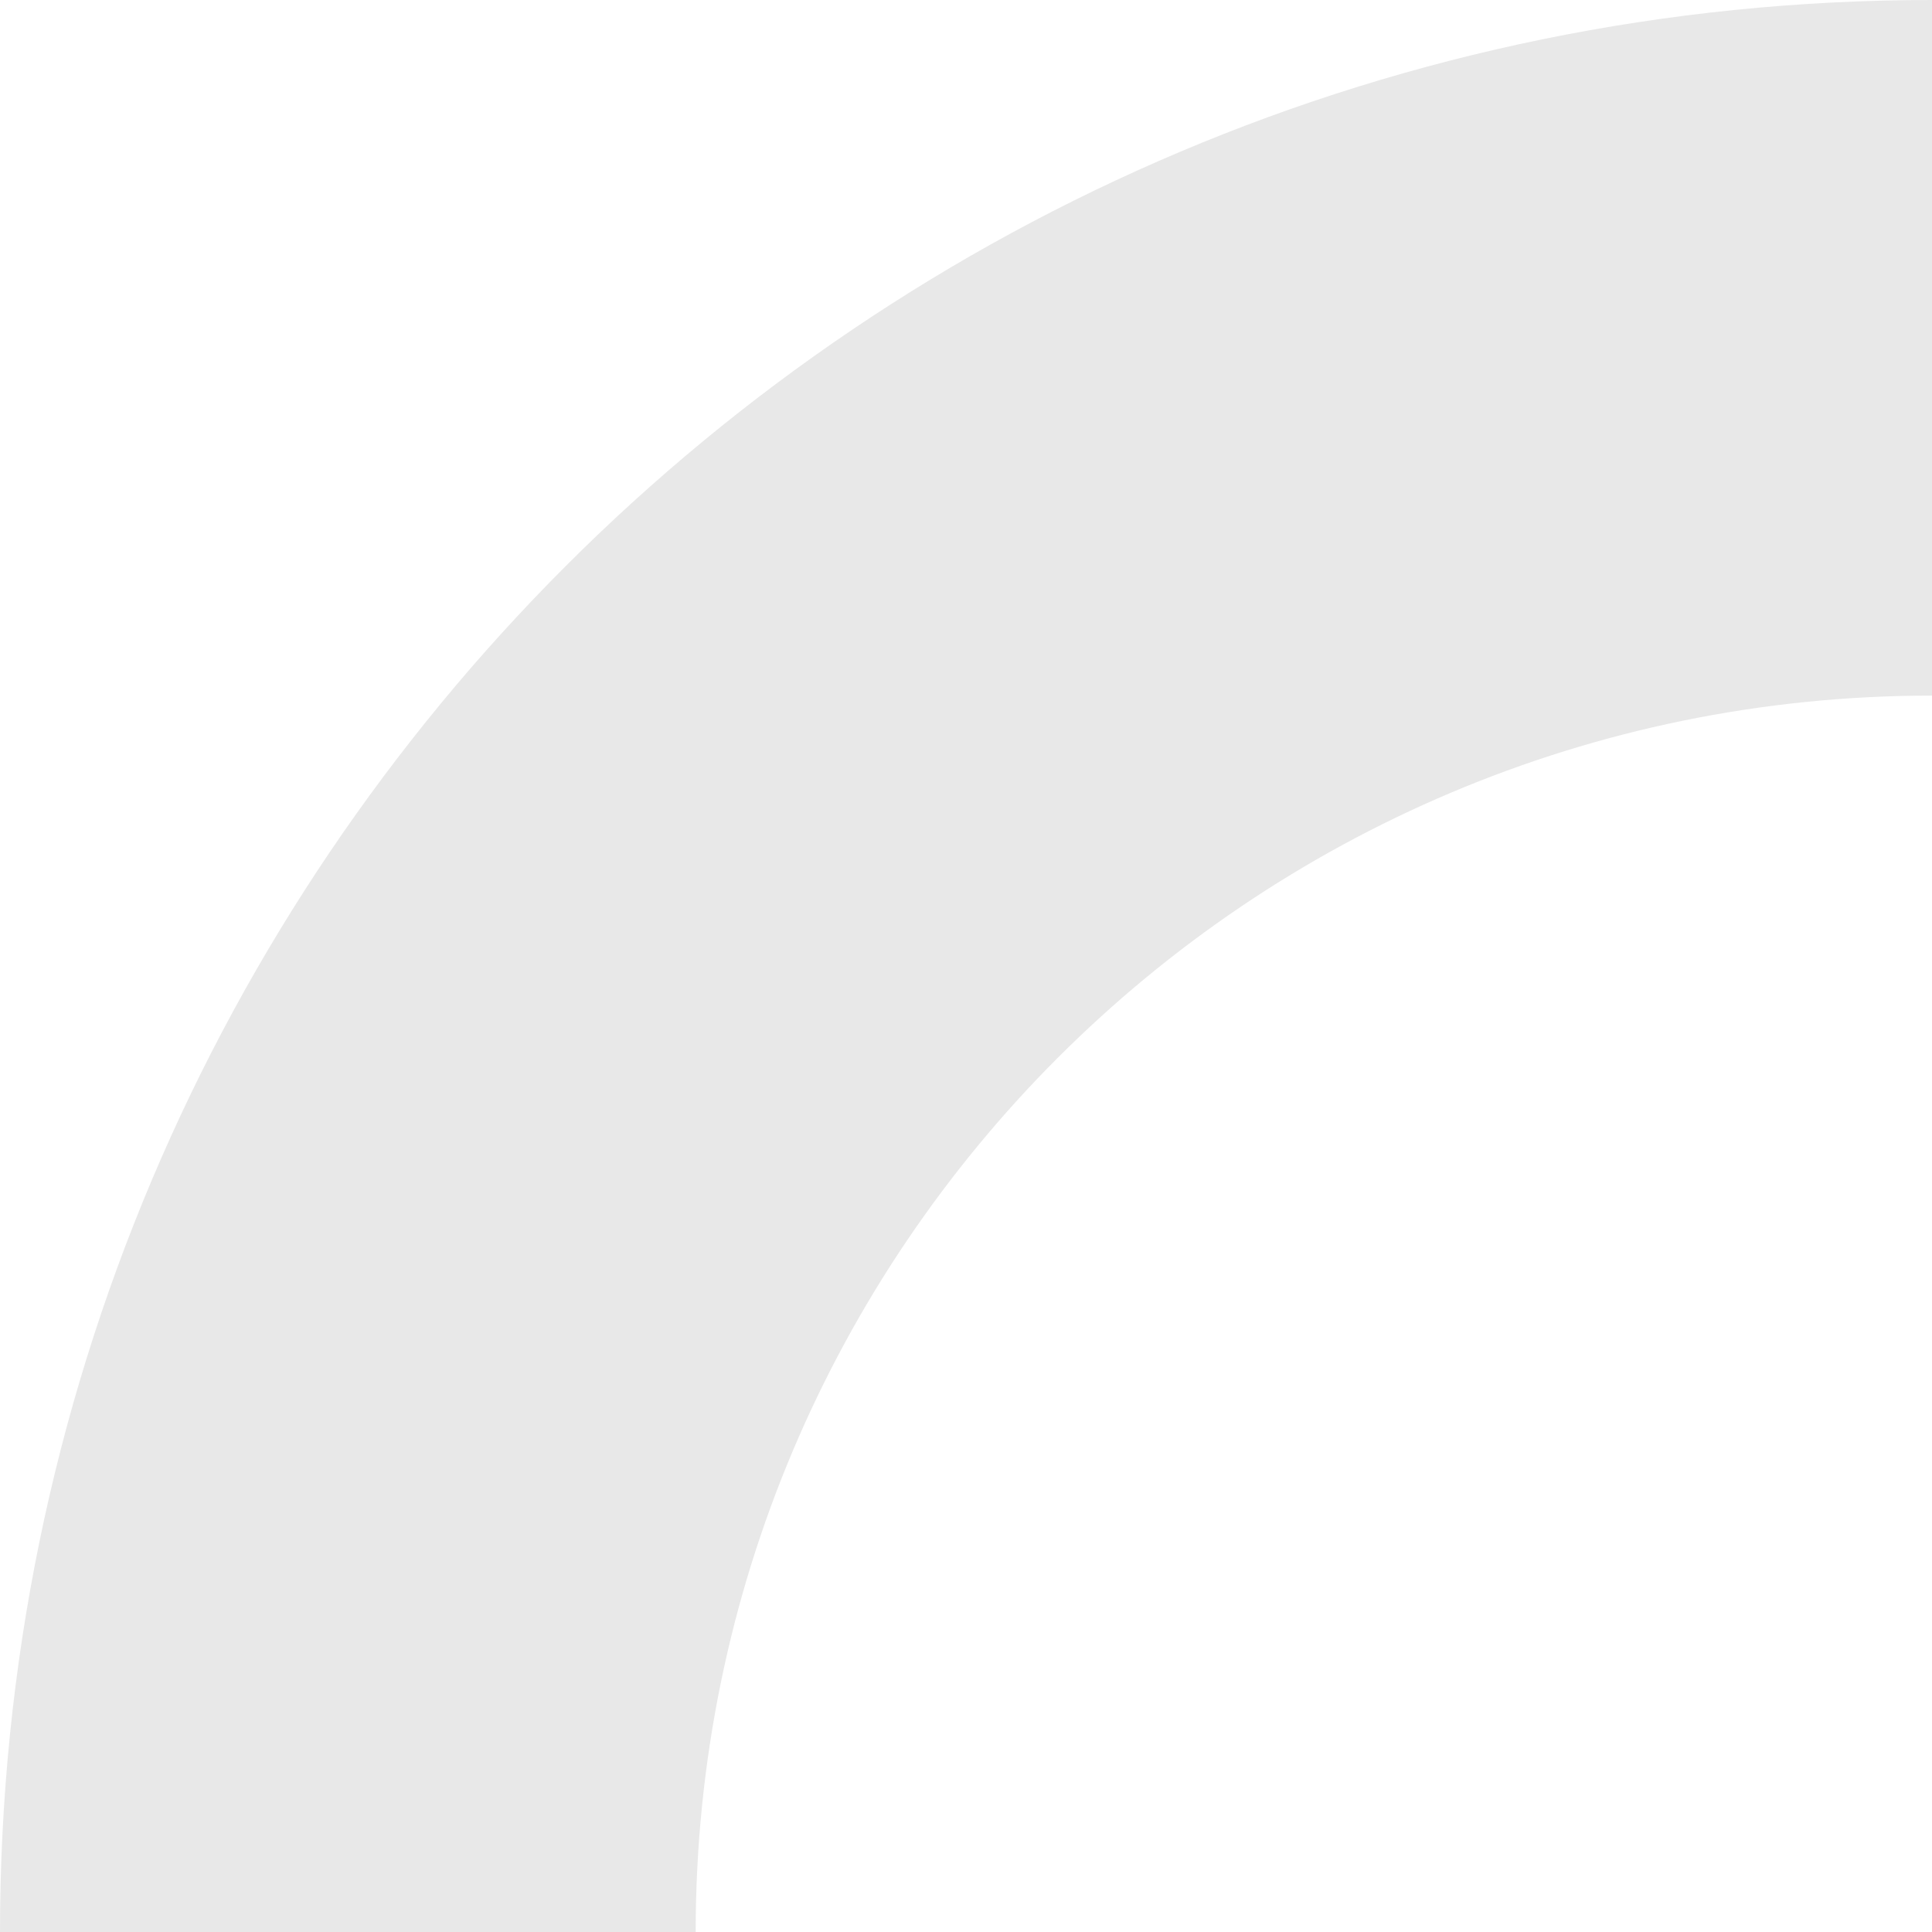
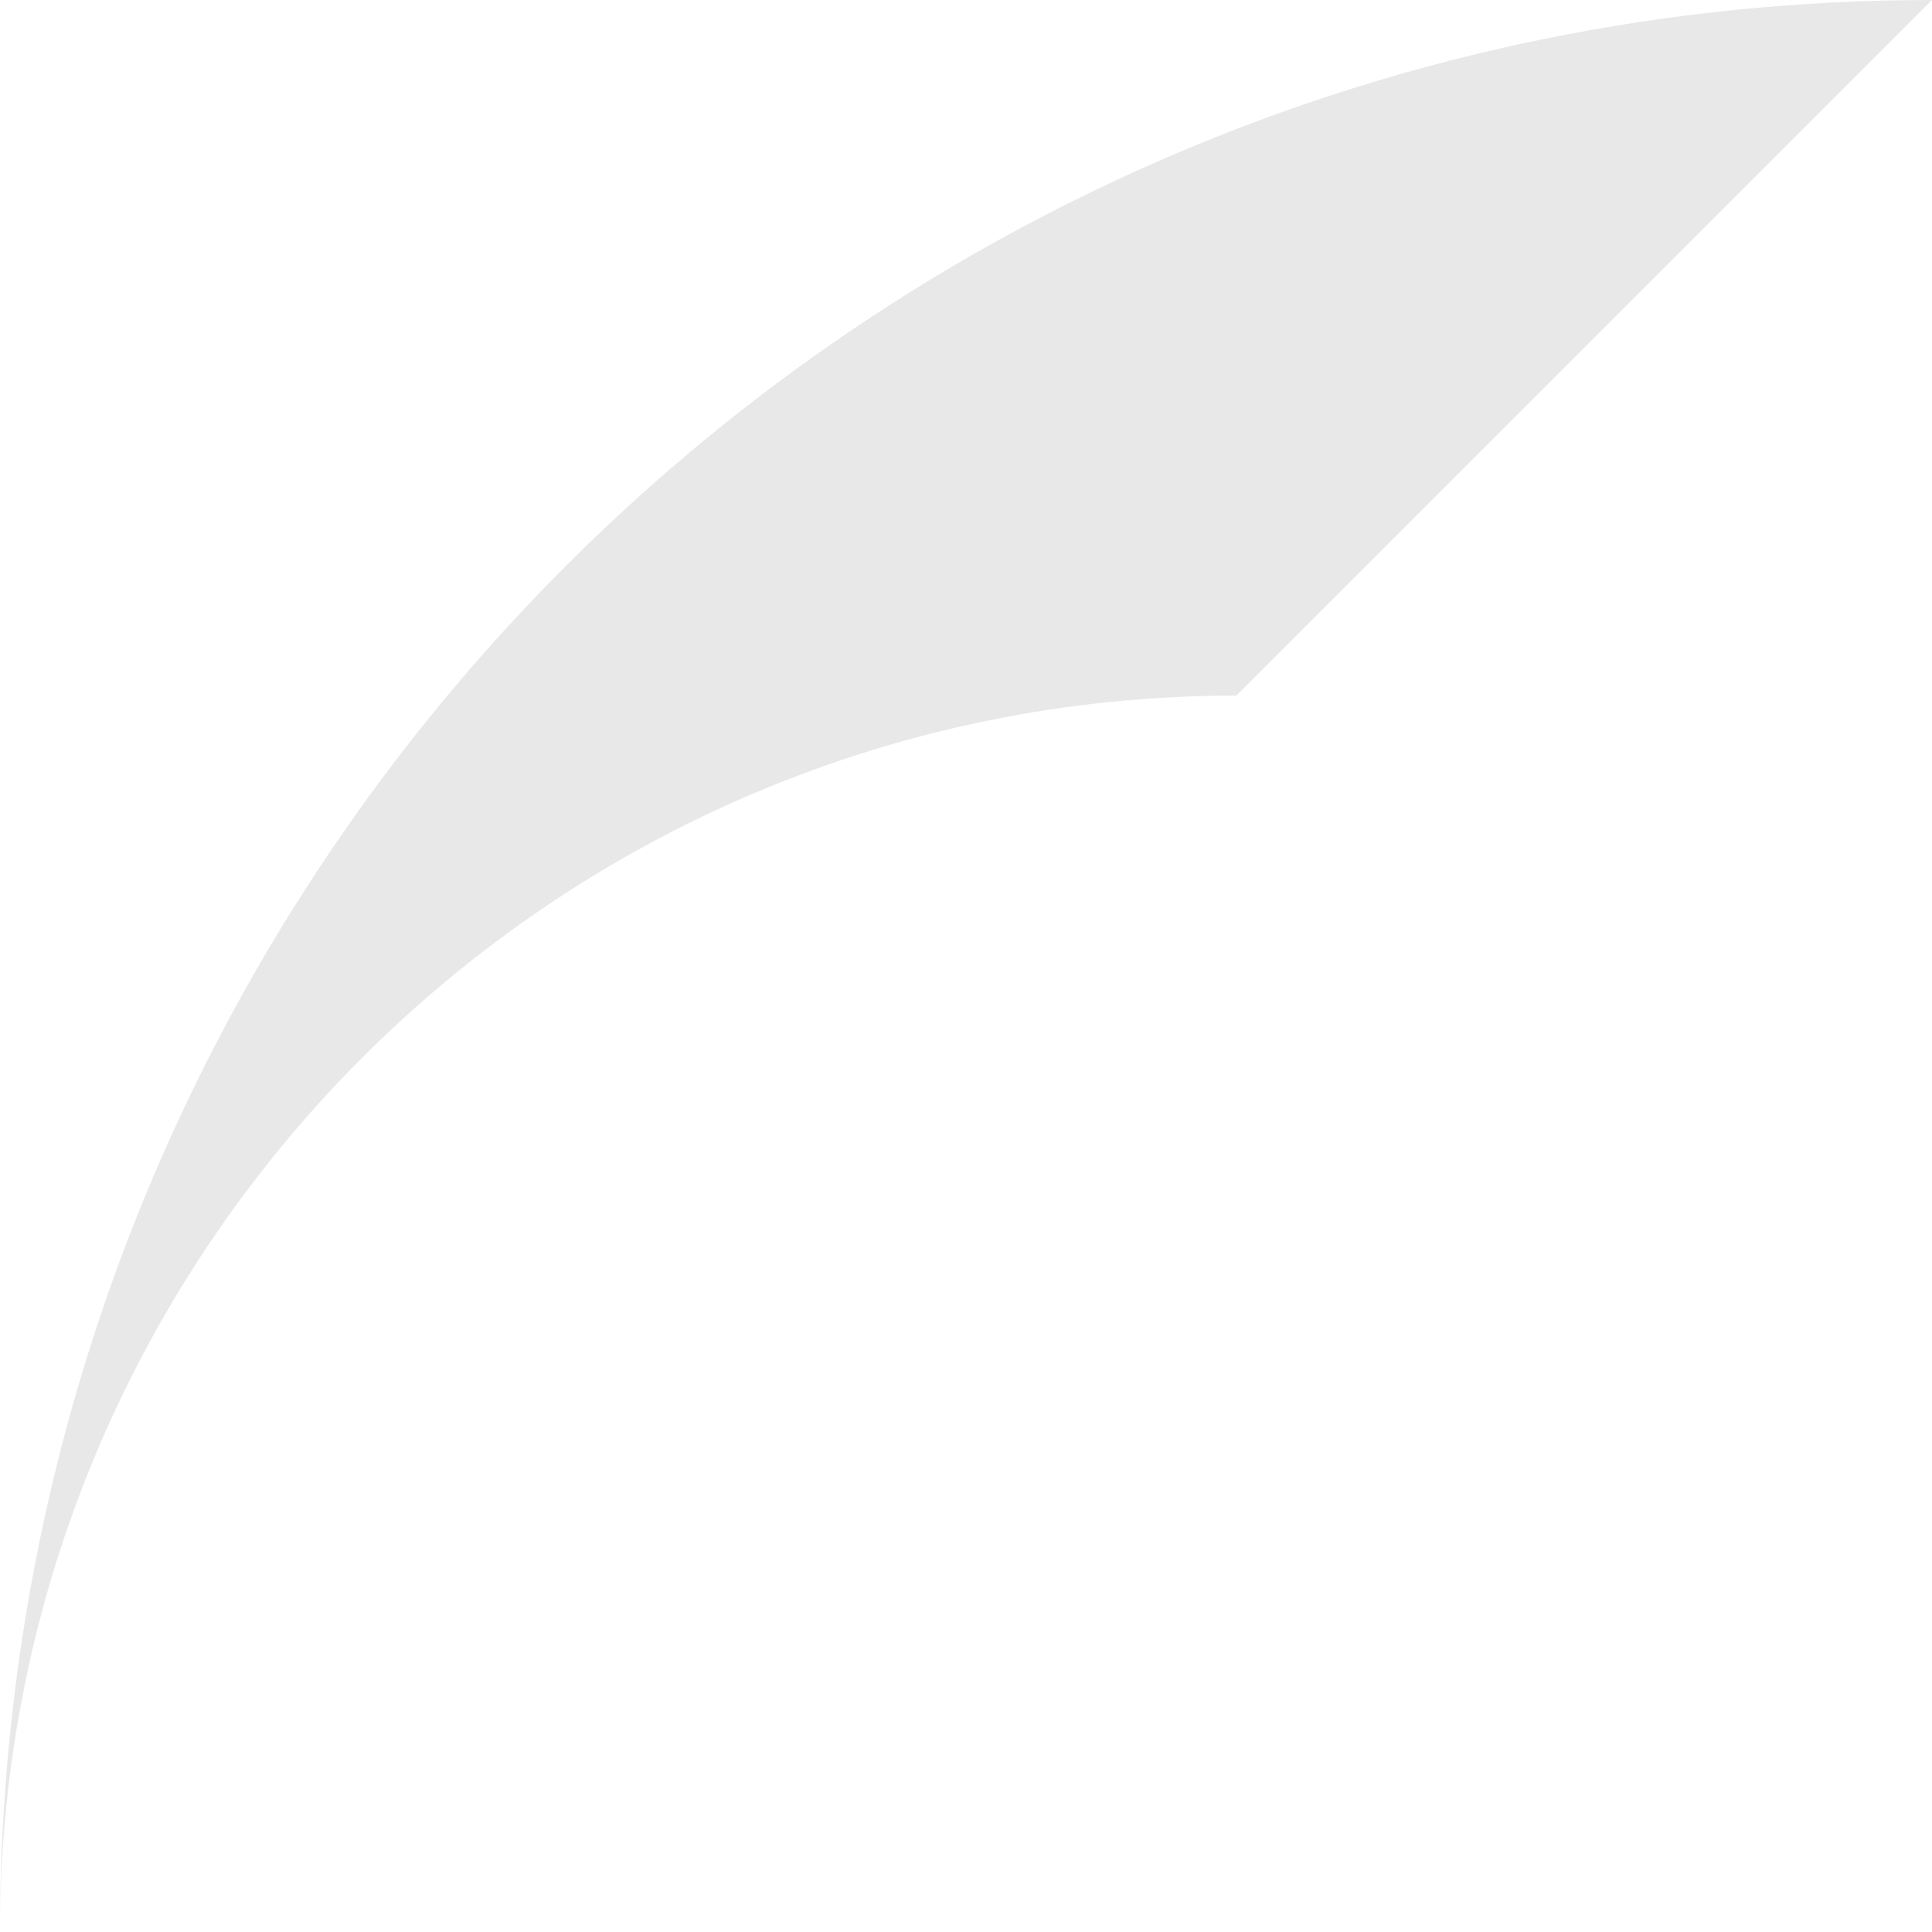
<svg xmlns="http://www.w3.org/2000/svg" viewBox="0 0 893.435 893.458">
-   <path data-name="Path 177" d="M893.435 0C400.035 0 .001 400.027.001 893.458h321.707c0-315.739 255.966-571.789 571.728-571.789Z" opacity=".09" />
+   <path data-name="Path 177" d="M893.435 0C400.035 0 .001 400.027.001 893.458c0-315.739 255.966-571.789 571.728-571.789Z" opacity=".09" />
</svg>